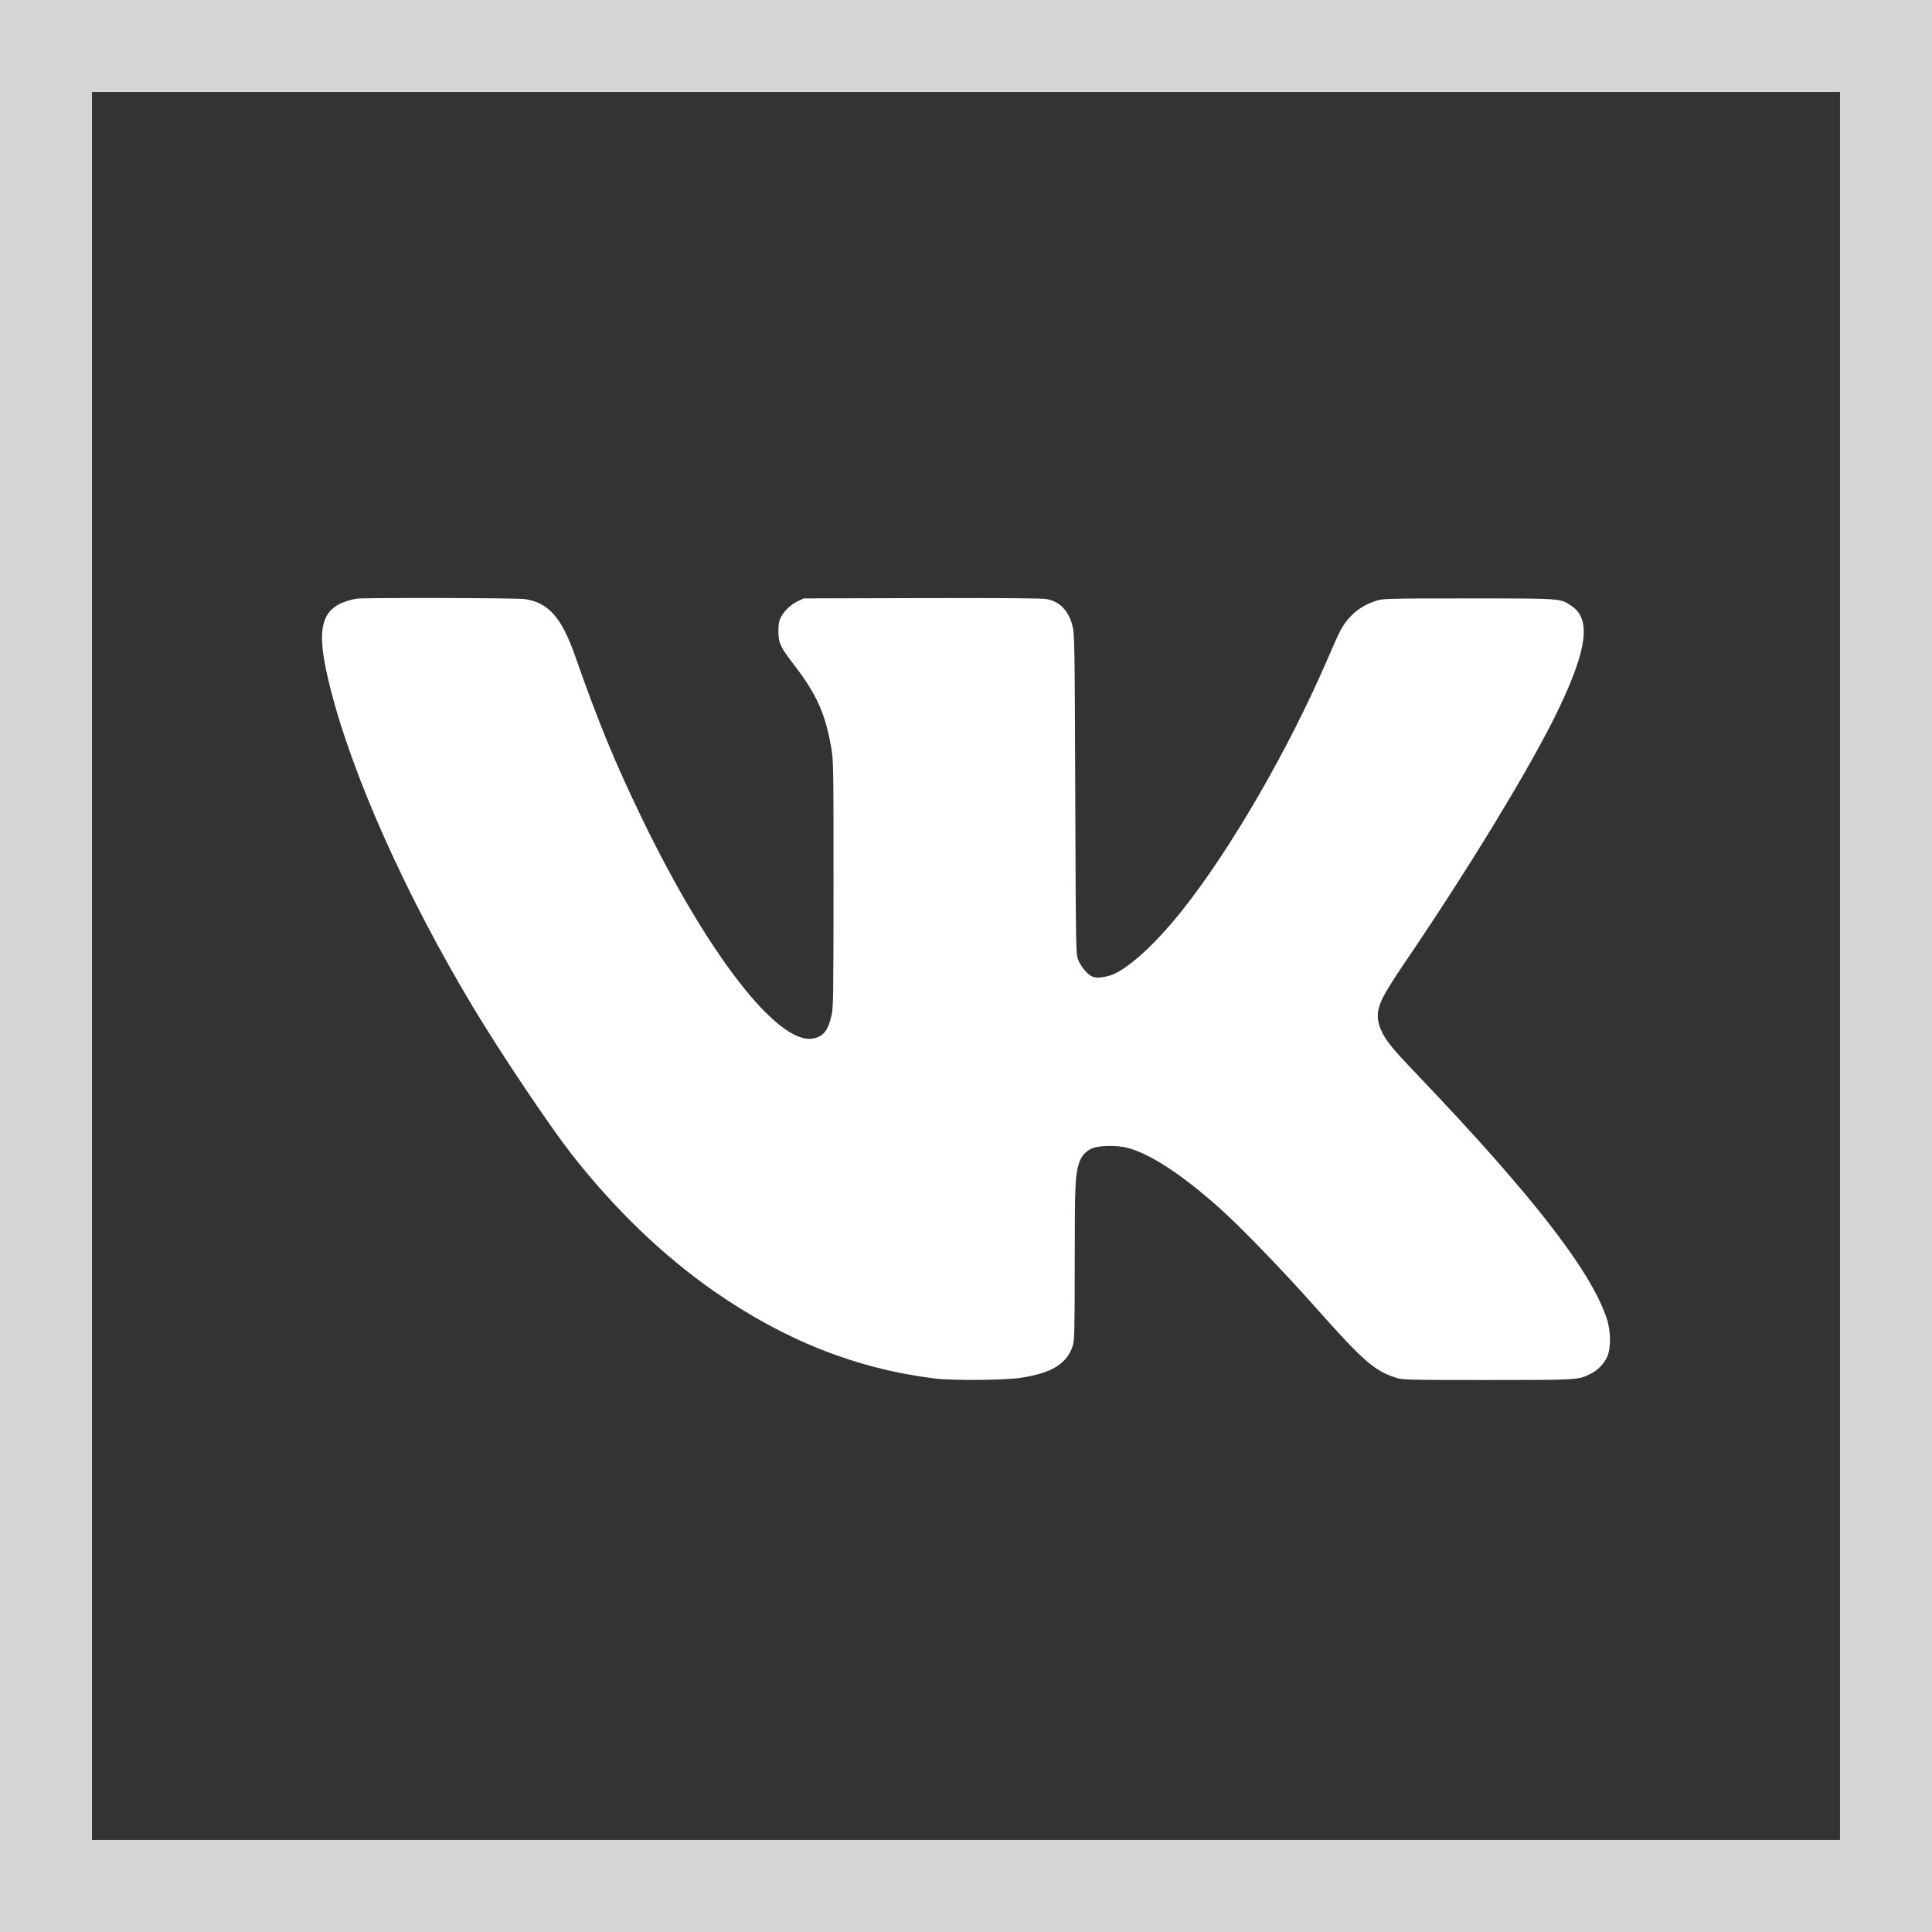
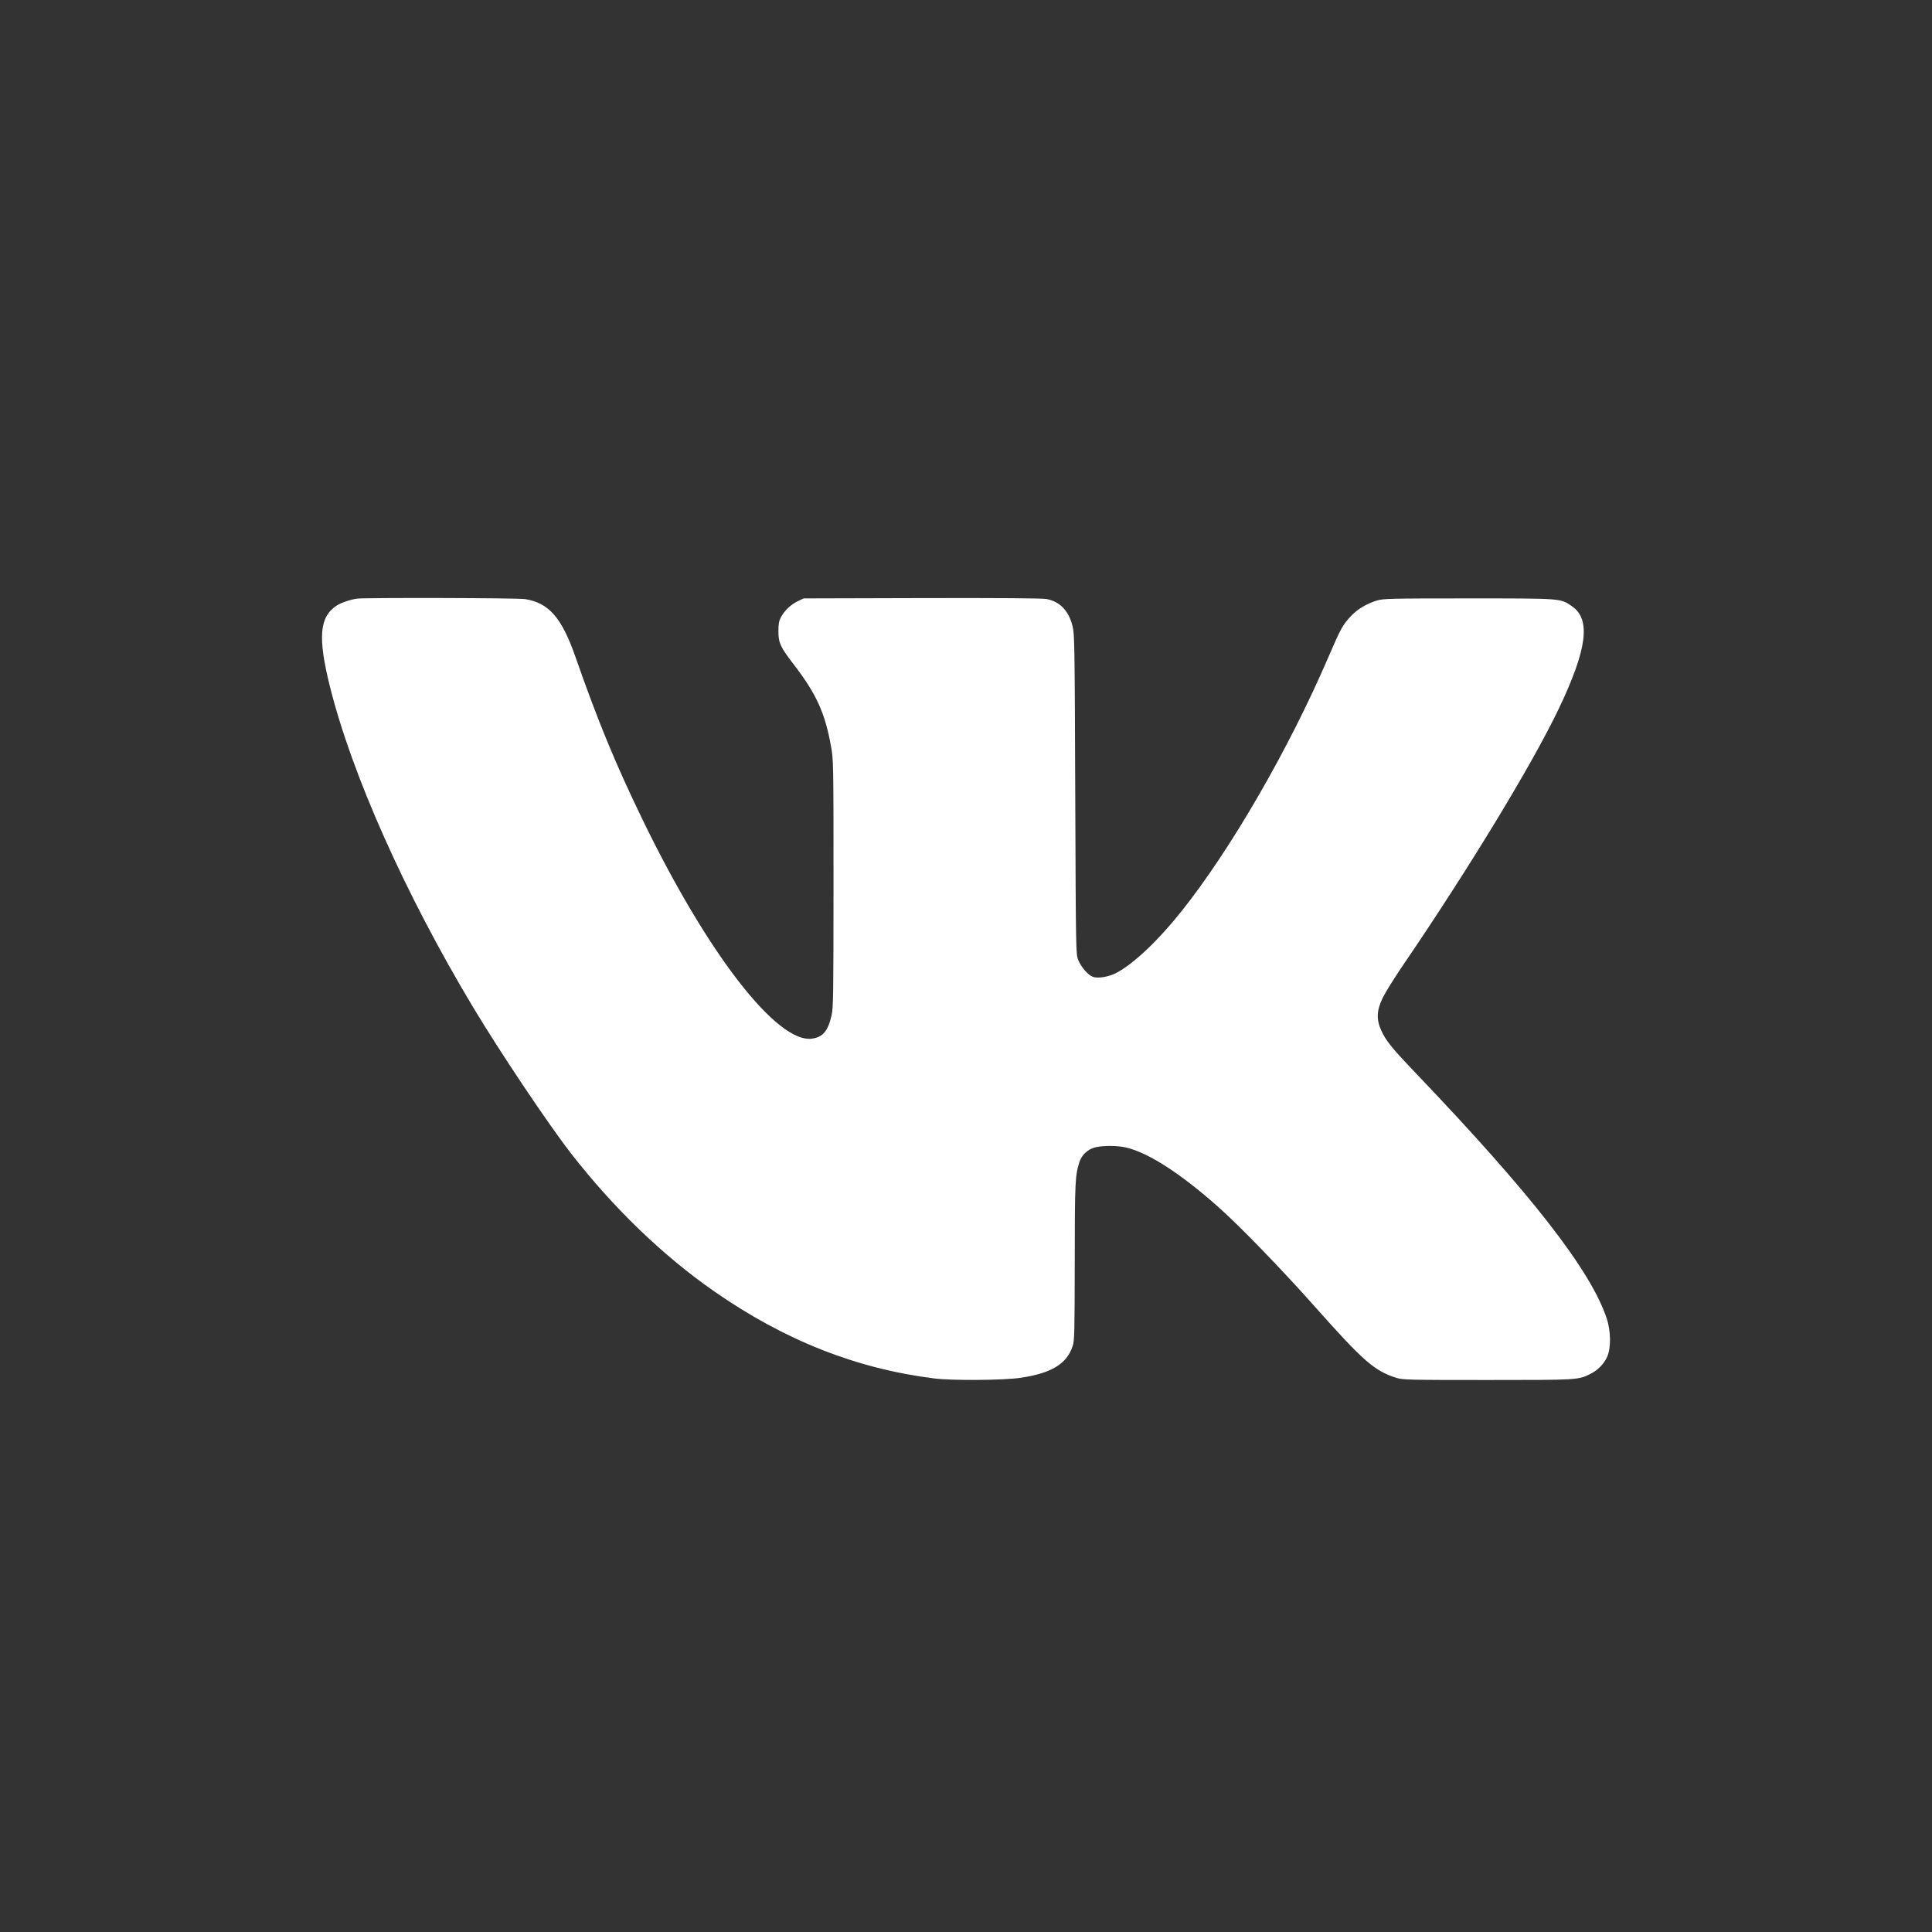
<svg xmlns="http://www.w3.org/2000/svg" width="42" height="42" viewBox="0 0 42 42" fill="none">
  <rect x="0" y="0" width="42" height="42" fill="#333333" stroke="none" />
  <path fill-rule="evenodd" clip-rule="evenodd" d="M7.759 13.014C7.618 13.034 7.416 13.102 7.323 13.162C6.944 13.406 6.905 13.854 7.172 14.923C7.651 16.843 8.809 19.437 10.287 21.9C10.881 22.889 11.919 24.438 12.419 25.081C13.338 26.263 14.414 27.299 15.523 28.071C17.058 29.139 18.616 29.755 20.317 29.967C20.708 30.015 21.826 30.007 22.189 29.952C22.859 29.852 23.191 29.65 23.319 29.262C23.358 29.145 23.362 28.973 23.364 27.436C23.365 25.704 23.372 25.554 23.465 25.263C23.517 25.101 23.655 24.976 23.823 24.939C24 24.9 24.306 24.904 24.486 24.947C24.976 25.066 25.662 25.509 26.484 26.238C26.949 26.65 27.863 27.594 28.573 28.393C29.633 29.587 29.879 29.803 30.355 29.953C30.493 29.997 30.628 30 32.338 30C34.308 30 34.308 30 34.573 29.868C34.739 29.785 34.869 29.651 34.94 29.492C35.025 29.3 35.019 28.929 34.926 28.654C34.575 27.609 33.293 25.962 30.79 23.342C30.255 22.782 30.128 22.625 30.025 22.397C29.918 22.158 29.927 21.965 30.059 21.692C30.116 21.575 30.311 21.261 30.493 20.994C31.933 18.882 33.308 16.618 33.886 15.408C34.504 14.112 34.588 13.466 34.175 13.181C33.919 13.005 33.98 13.009 31.926 13.009C30.204 13.009 30.069 13.013 29.929 13.056C29.697 13.129 29.506 13.245 29.36 13.402C29.188 13.587 29.142 13.671 28.878 14.285C28.018 16.285 26.754 18.471 25.676 19.821C25.167 20.459 24.635 20.96 24.261 21.154C24.105 21.235 23.874 21.274 23.765 21.238C23.654 21.201 23.504 21.028 23.438 20.864C23.389 20.742 23.388 20.665 23.375 17.27C23.363 14.021 23.36 13.789 23.317 13.615C23.234 13.277 23.042 13.077 22.749 13.022C22.657 13.005 21.732 12.998 20.04 13.002L17.471 13.009L17.346 13.068C17.197 13.138 17.05 13.277 16.976 13.418C16.934 13.498 16.922 13.564 16.922 13.724C16.922 13.976 16.966 14.07 17.26 14.451C17.746 15.083 17.936 15.501 18.065 16.222C18.119 16.527 18.12 16.559 18.12 19.209C18.119 21.64 18.116 21.905 18.077 22.074C18 22.414 17.889 22.546 17.653 22.579C16.894 22.685 15.385 20.738 13.975 17.831C13.375 16.593 13.01 15.709 12.502 14.259C12.208 13.424 11.93 13.107 11.416 13.024C11.263 12.998 7.937 12.99 7.759 13.014Z" fill="white" />
-   <rect x="1" y="1" width="40" height="40" stroke="white" stroke-opacity="0.8" stroke-width="2" />
</svg>